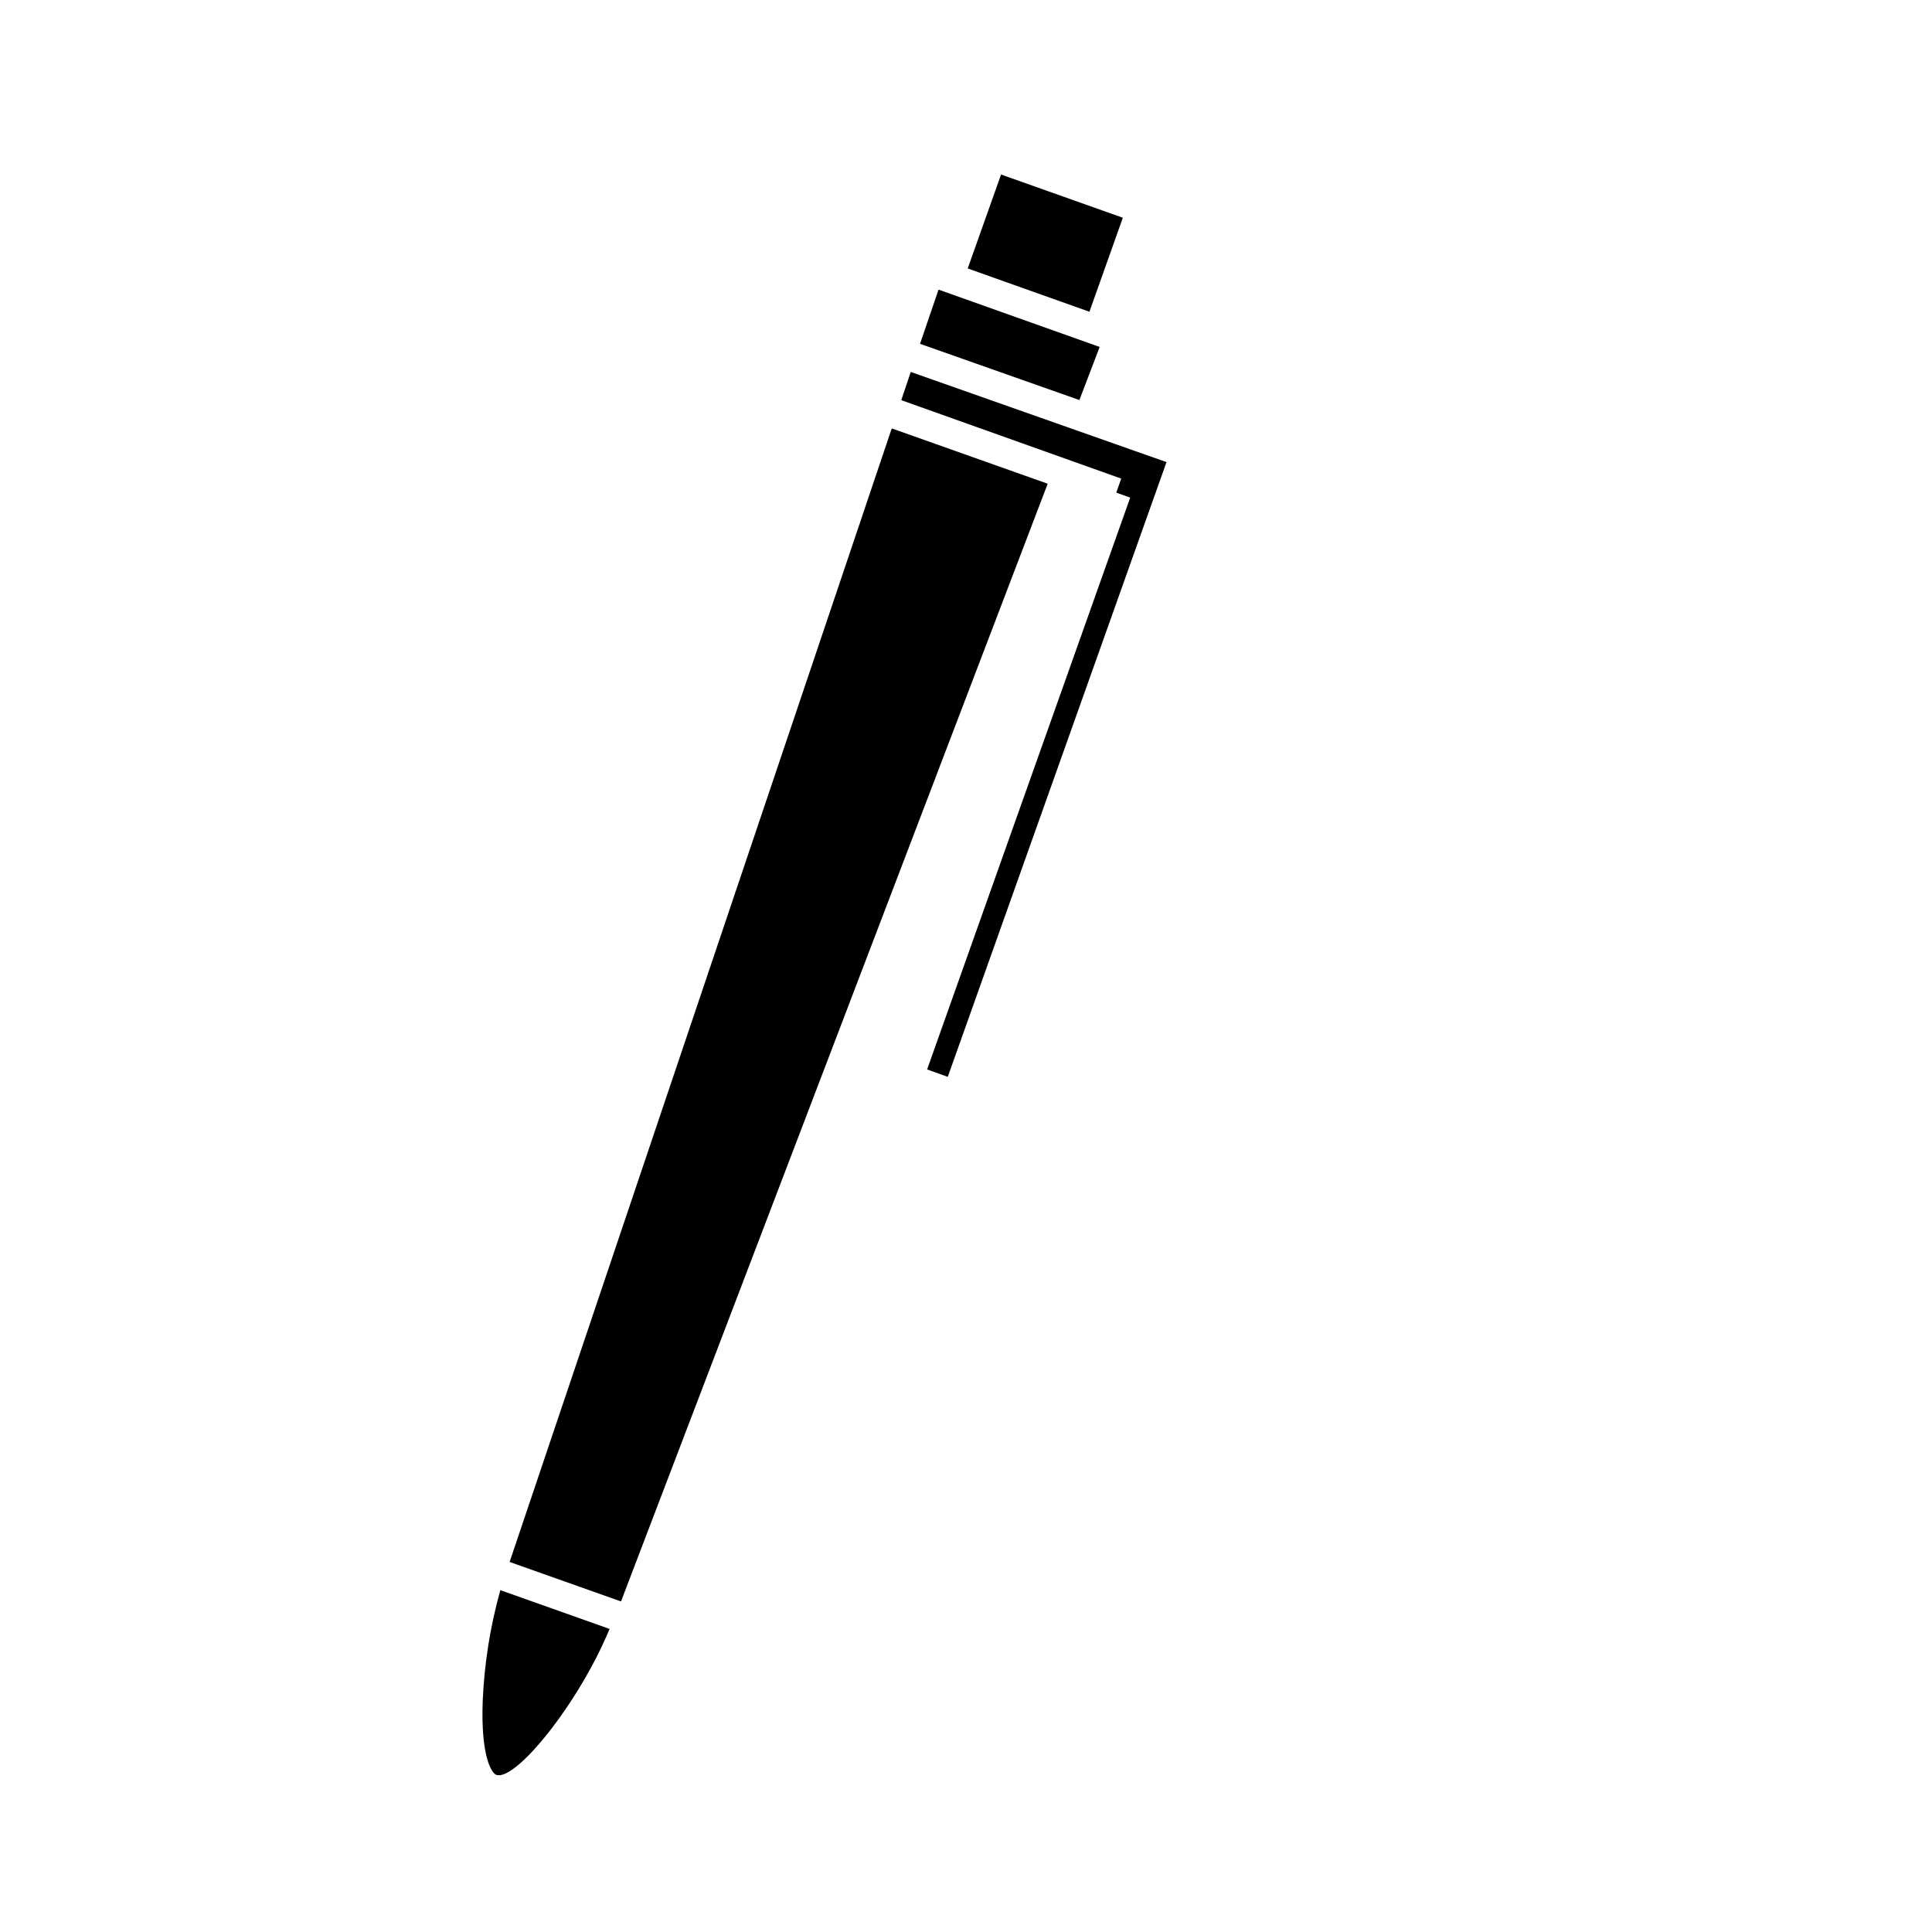
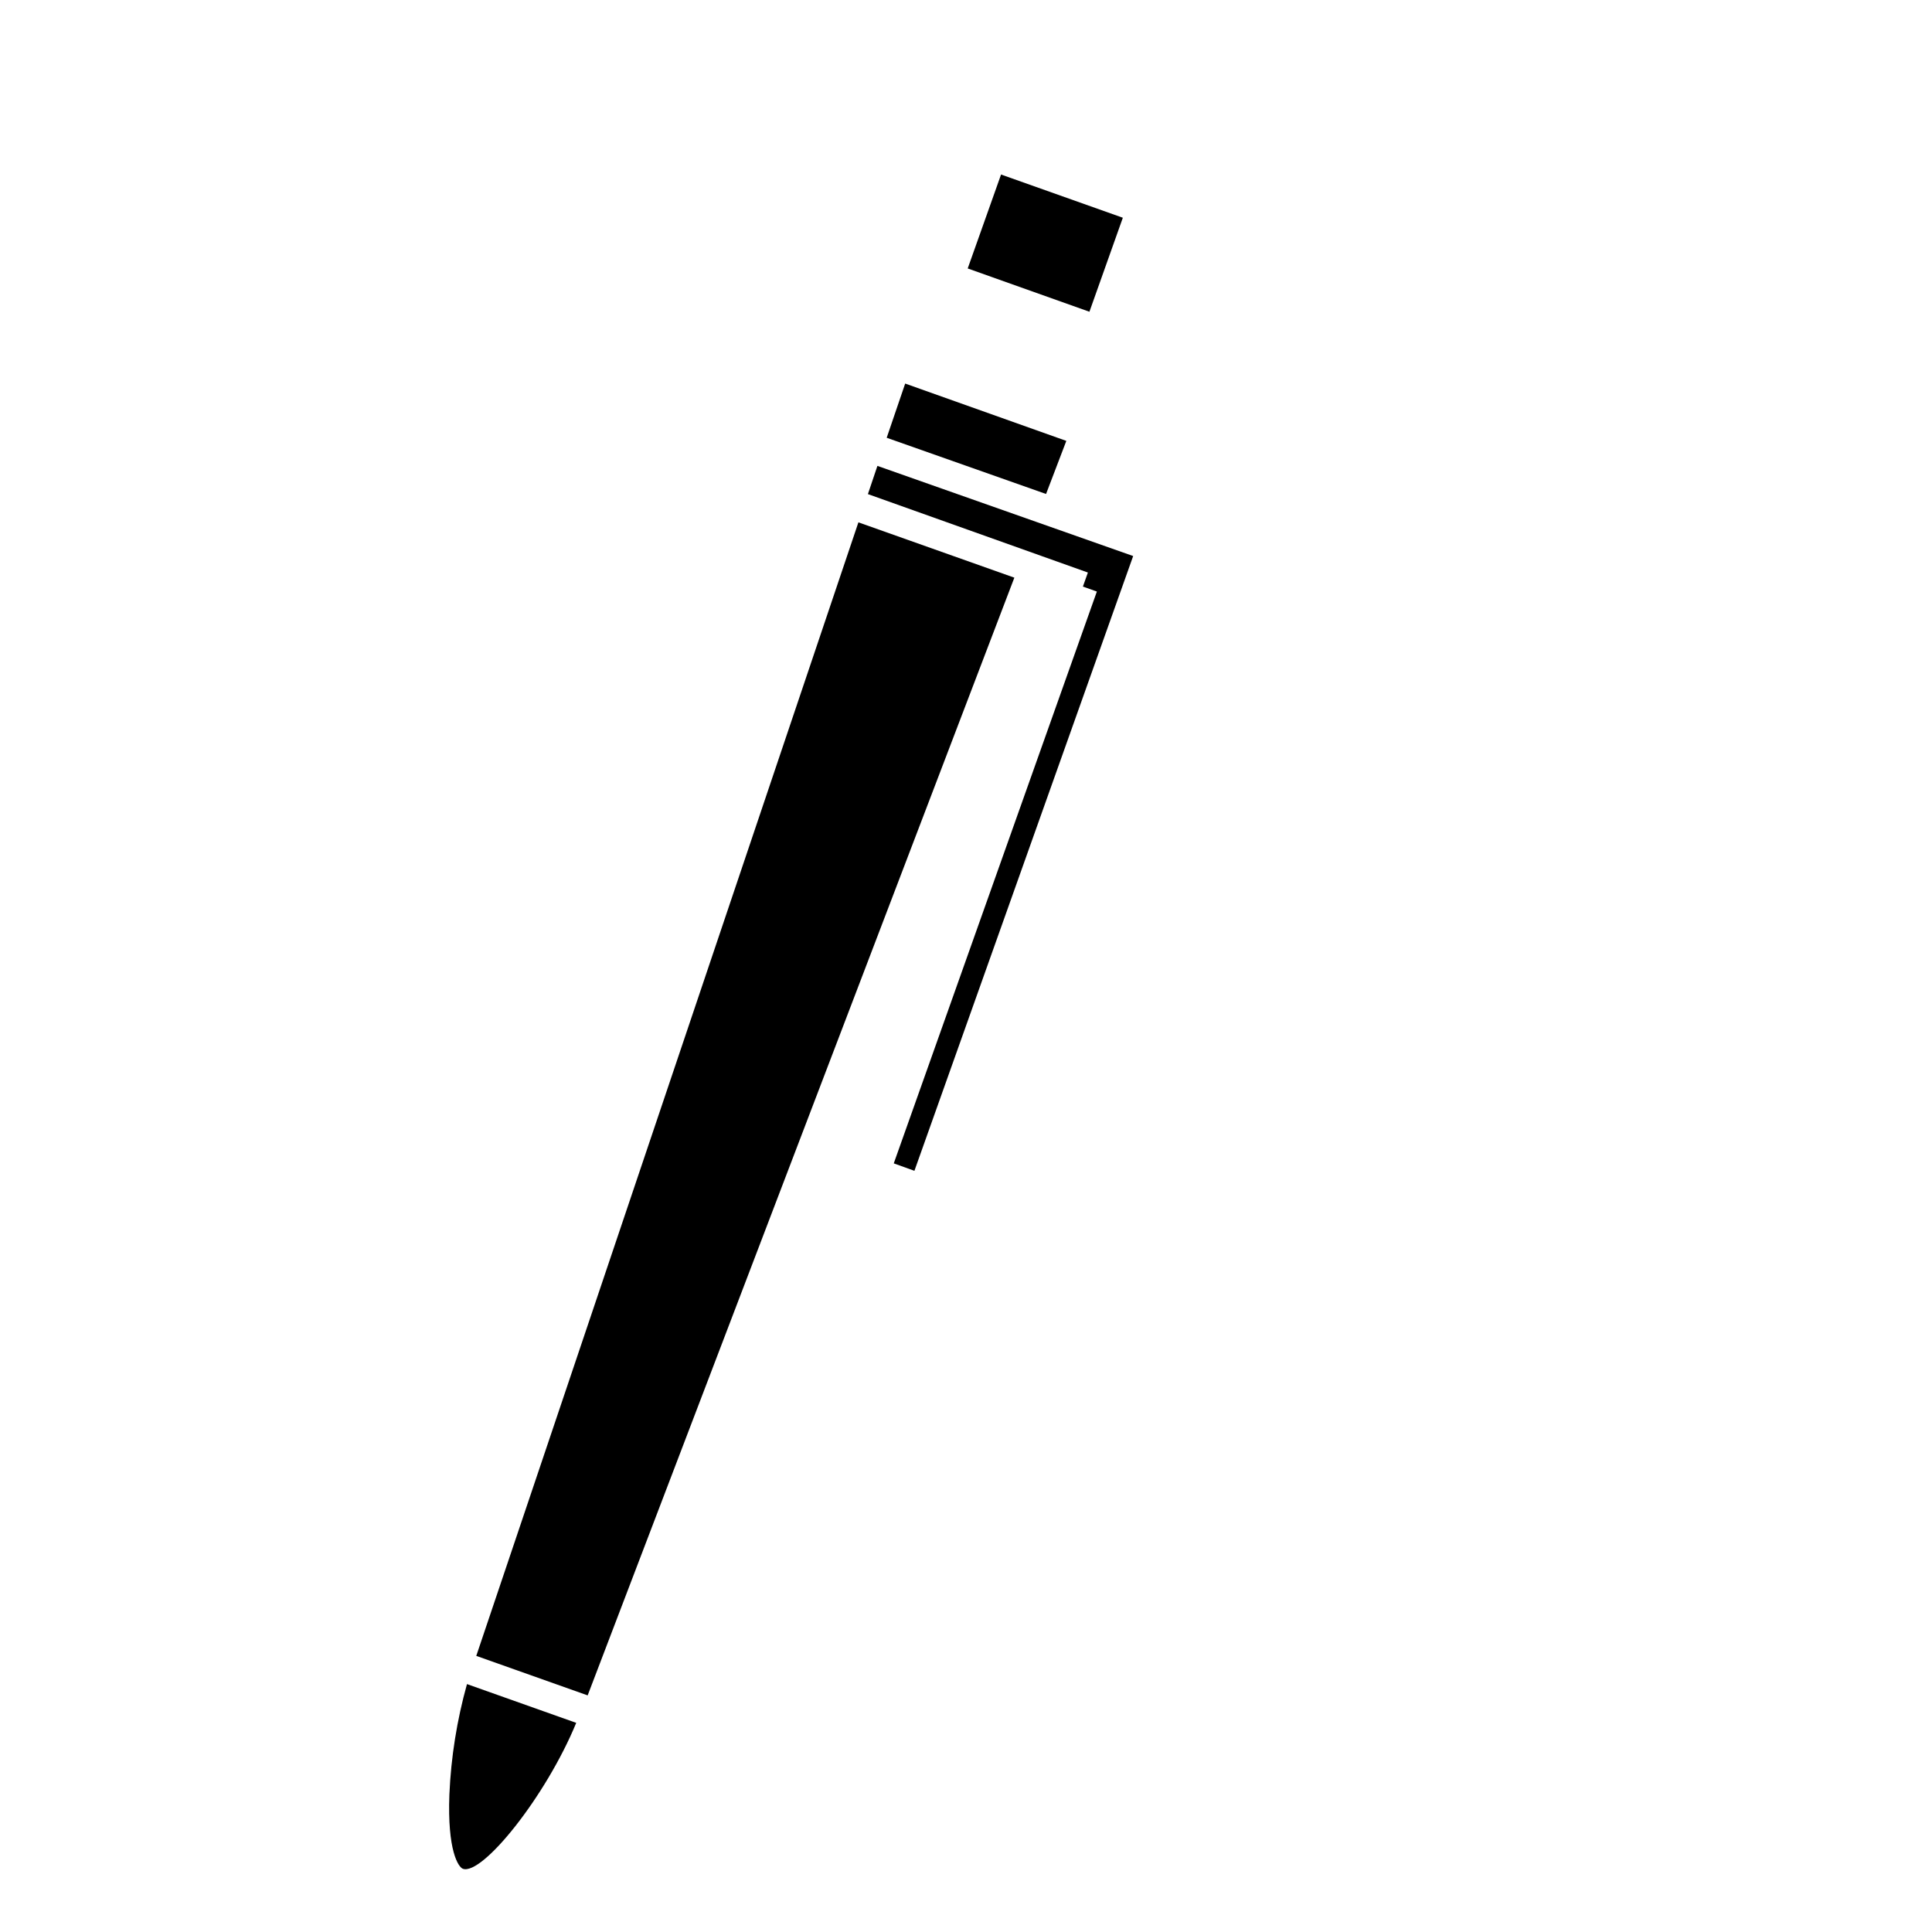
<svg xmlns="http://www.w3.org/2000/svg" fill="#000000" width="800px" height="800px" version="1.1" viewBox="144 144 512 512">
-   <path d="m409.29 190.25 32.273 11.453-8.855 24.914-32.254-11.473zm-16.57 30.504 42.703 15.191-5.371 14.07-42.234-14.898zm-117.21 393.6c-1.199-0.434-4.152-4.781-3.582-19.68v-0.004c0.43-9.898 1.996-19.719 4.664-29.262l28.949 10.273c-8.051 19.562-24.895 40.48-30.031 38.672zm33.062-45.953-29.52-10.469 101.27-300.4 41.328 14.66zm86.594-139.02-5.473-1.969 53.824-151.54-3.699-1.32 1.32-3.719-58.297-20.785 2.519-7.477 67.777 23.891z" />
+   <path d="m409.29 190.25 32.273 11.453-8.855 24.914-32.254-11.473m-16.57 30.504 42.703 15.191-5.371 14.07-42.234-14.898zm-117.21 393.6c-1.199-0.434-4.152-4.781-3.582-19.68v-0.004c0.43-9.898 1.996-19.719 4.664-29.262l28.949 10.273c-8.051 19.562-24.895 40.48-30.031 38.672zm33.062-45.953-29.52-10.469 101.27-300.4 41.328 14.66zm86.594-139.02-5.473-1.969 53.824-151.54-3.699-1.32 1.32-3.719-58.297-20.785 2.519-7.477 67.777 23.891z" />
</svg>